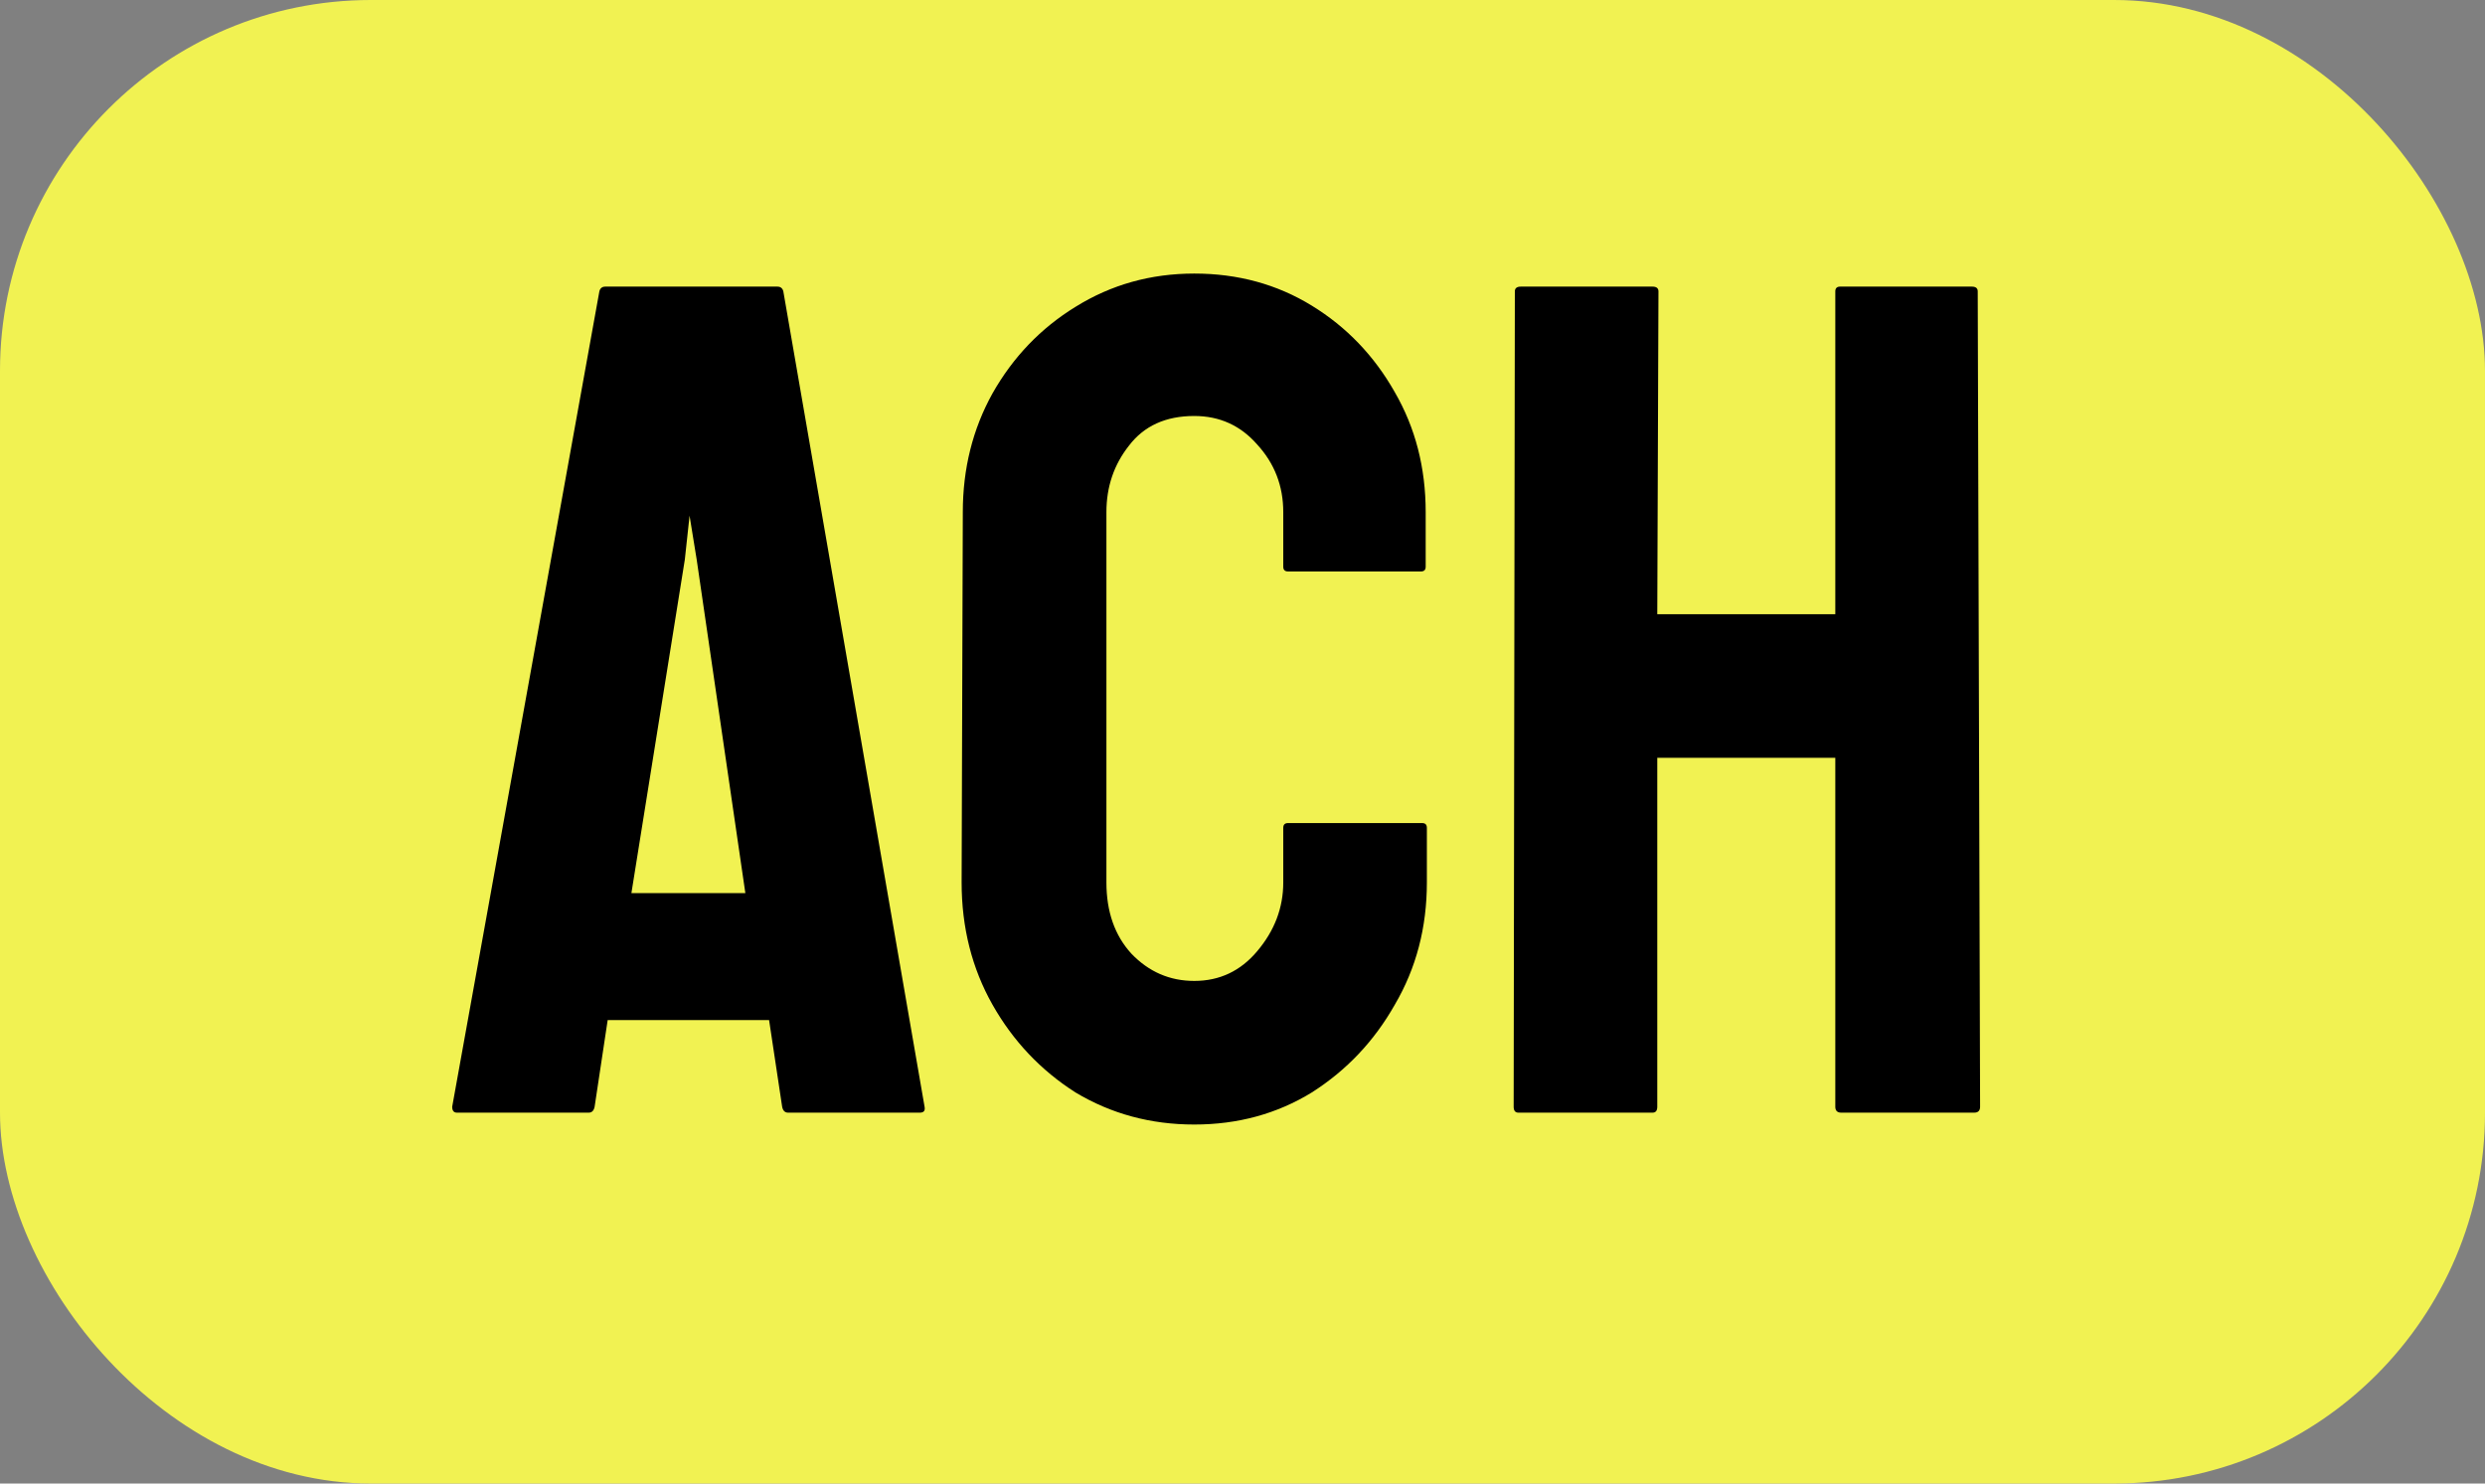
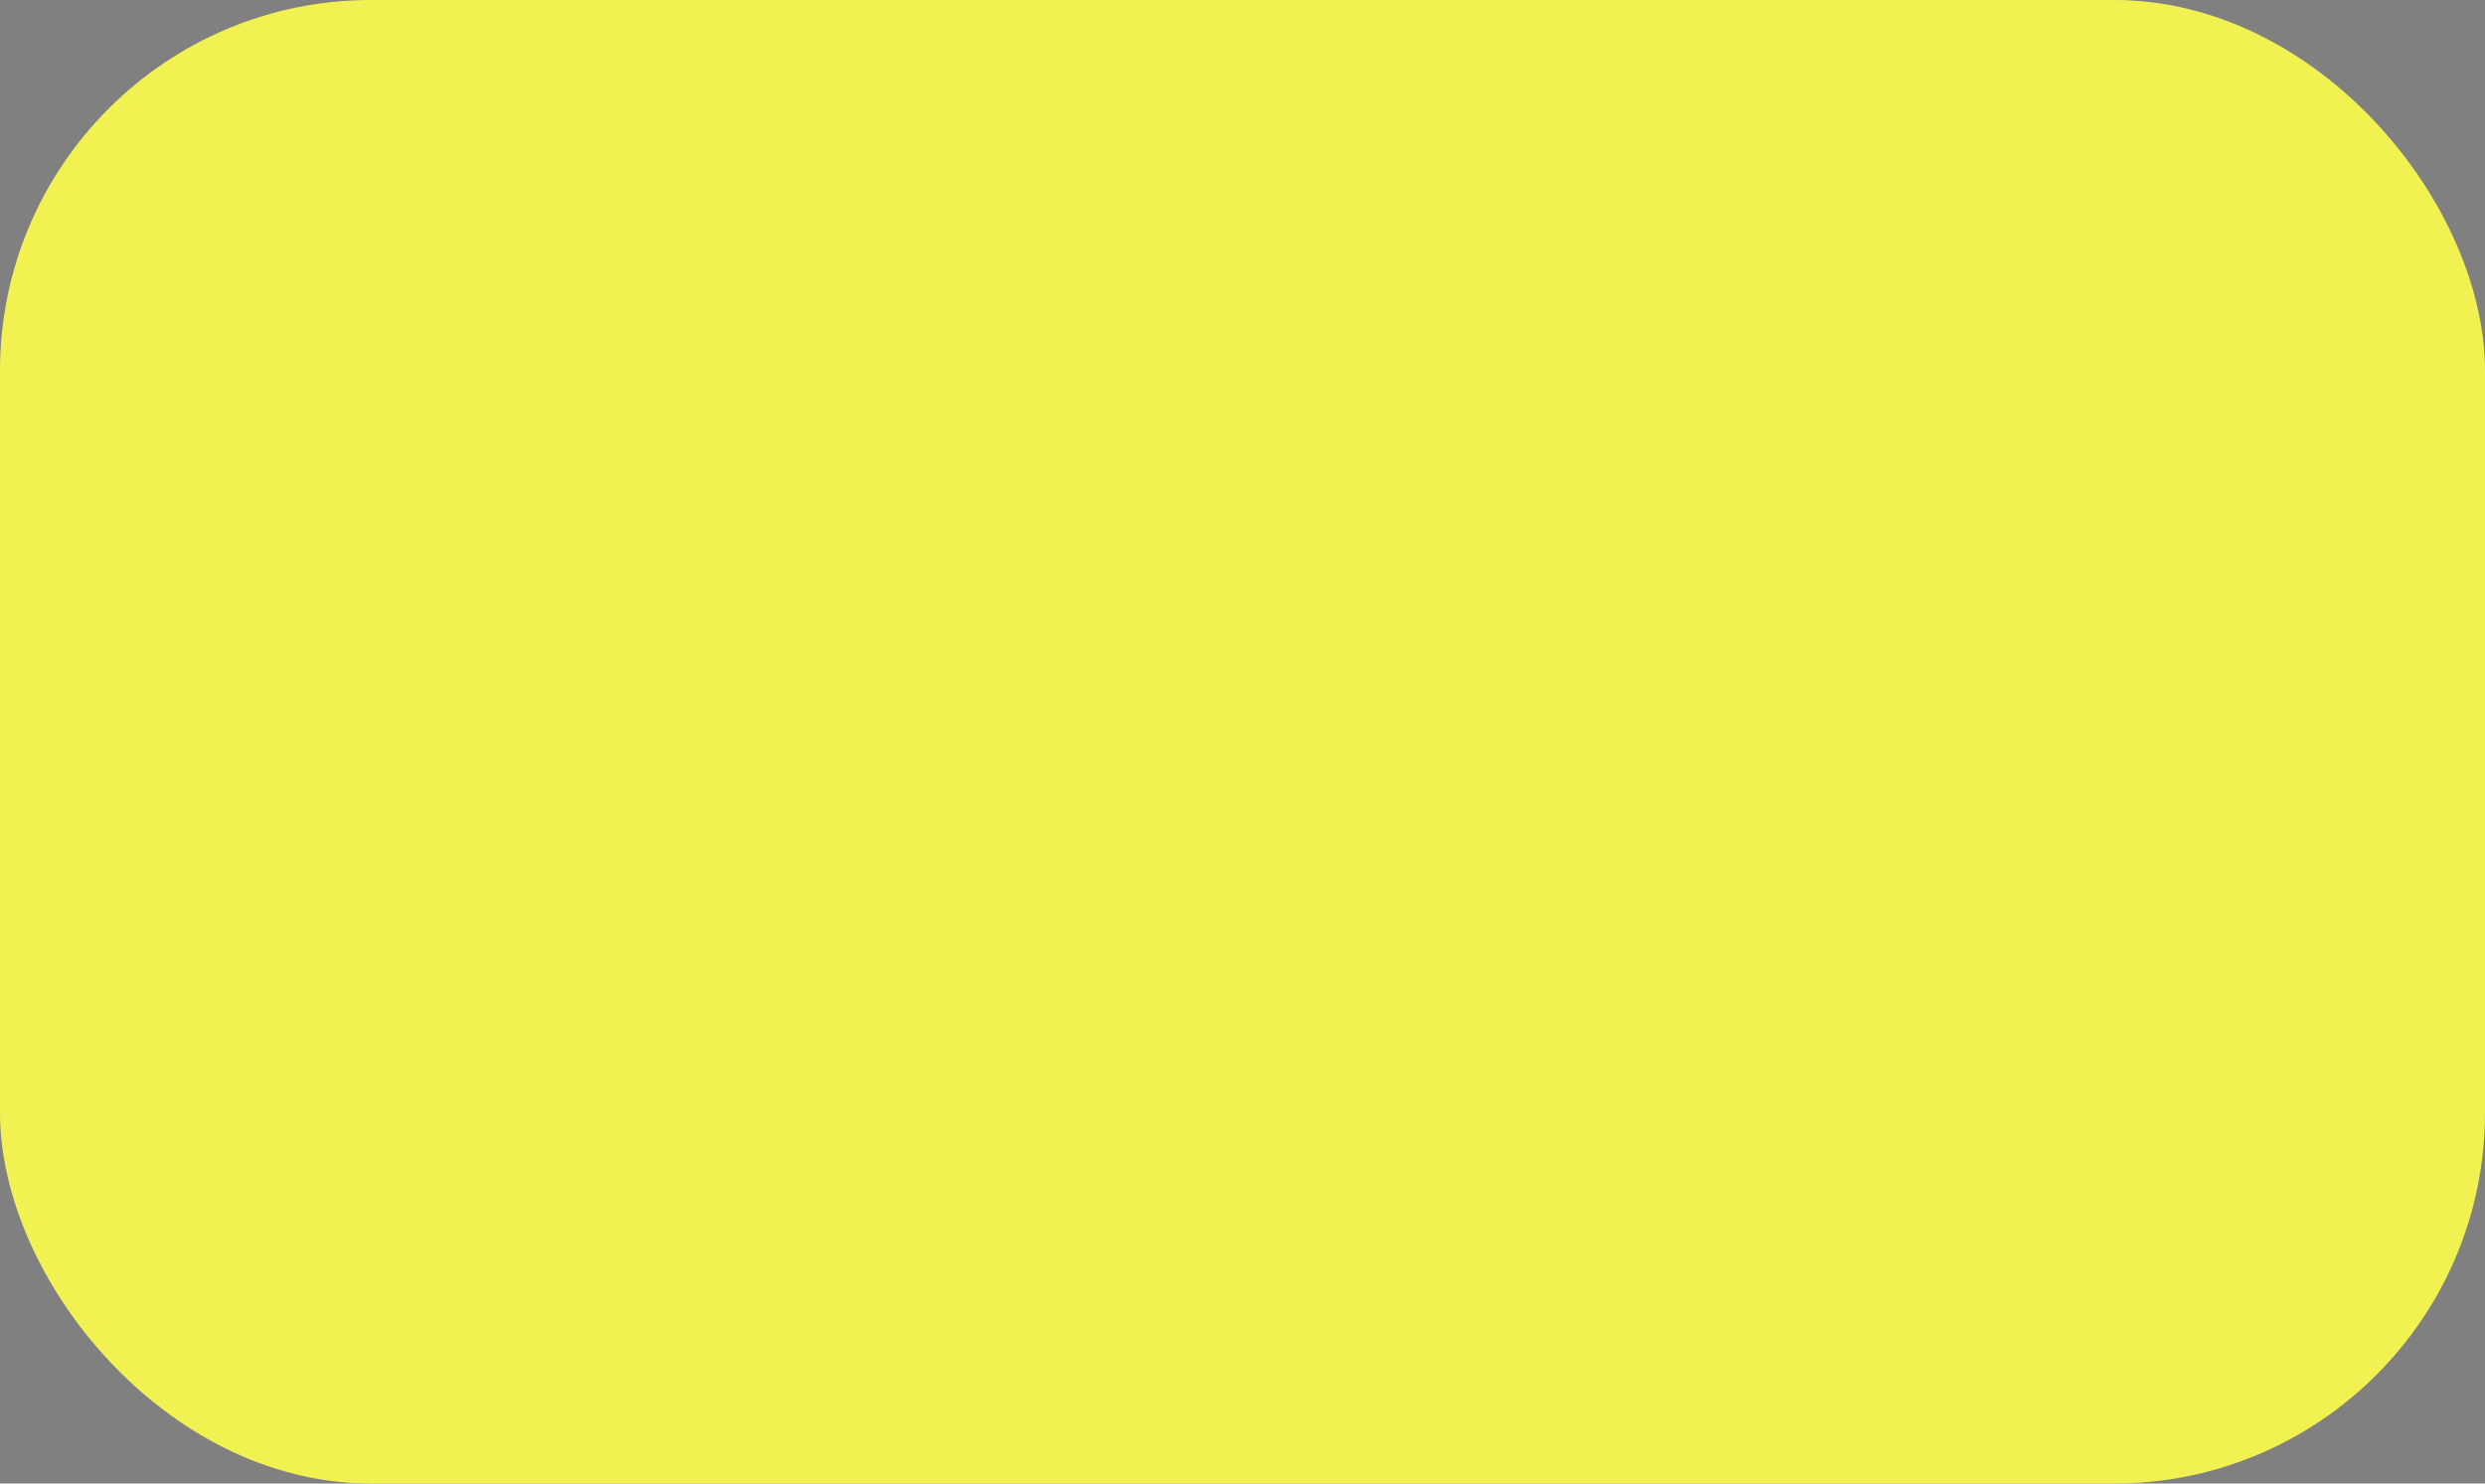
<svg xmlns="http://www.w3.org/2000/svg" width="67" height="40" viewBox="0 0 67 40" fill="none">
  <rect x="0" y="0" width="67" height="40" fill="#808080" stroke="none" />
  <rect width="67" height="40" rx="10" fill="#F1F252" />
-   <path d="M12.192 29.84L16.16 7.856C16.181 7.771 16.235 7.728 16.32 7.728H20.96C21.045 7.728 21.099 7.771 21.12 7.856L24.928 29.84C24.949 29.947 24.907 30 24.8 30H21.248C21.163 30 21.109 29.947 21.088 29.84L20.736 27.504H16.384L16.032 29.84C16.011 29.947 15.957 30 15.872 30H12.32C12.235 30 12.192 29.947 12.192 29.84ZM17.024 24.08H20.096L18.784 15.088L18.592 13.904L18.464 15.088L17.024 24.08ZM32.199 30.32C31.026 30.32 29.959 30.032 28.999 29.456C28.061 28.859 27.314 28.069 26.759 27.088C26.205 26.107 25.927 25.008 25.927 23.792L25.959 13.808C25.959 12.635 26.226 11.568 26.759 10.608C27.314 9.627 28.061 8.848 28.999 8.272C29.959 7.675 31.026 7.376 32.199 7.376C33.373 7.376 34.429 7.664 35.367 8.24C36.306 8.816 37.053 9.595 37.607 10.576C38.162 11.536 38.439 12.613 38.439 13.808V15.28C38.439 15.365 38.397 15.408 38.311 15.408H34.727C34.642 15.408 34.599 15.365 34.599 15.28V13.808C34.599 13.104 34.365 12.496 33.895 11.984C33.447 11.472 32.882 11.216 32.199 11.216C31.431 11.216 30.845 11.483 30.439 12.016C30.034 12.528 29.831 13.125 29.831 13.808V23.792C29.831 24.581 30.055 25.221 30.503 25.712C30.973 26.203 31.538 26.448 32.199 26.448C32.882 26.448 33.447 26.181 33.895 25.648C34.365 25.093 34.599 24.475 34.599 23.792V22.32C34.599 22.235 34.642 22.192 34.727 22.192H38.343C38.429 22.192 38.471 22.235 38.471 22.32V23.792C38.471 25.008 38.183 26.107 37.607 27.088C37.053 28.069 36.306 28.859 35.367 29.456C34.429 30.032 33.373 30.32 32.199 30.32ZM40.939 30C40.854 30 40.811 29.947 40.811 29.84L40.843 7.856C40.843 7.771 40.897 7.728 41.003 7.728H44.555C44.662 7.728 44.715 7.771 44.715 7.856L44.683 16.56H49.483V7.856C49.483 7.771 49.526 7.728 49.611 7.728H53.163C53.27 7.728 53.323 7.771 53.323 7.856L53.387 29.84C53.387 29.947 53.334 30 53.227 30H49.643C49.537 30 49.483 29.947 49.483 29.84V20.432H44.683V29.84C44.683 29.947 44.641 30 44.555 30H40.939Z" fill="black" />
</svg>